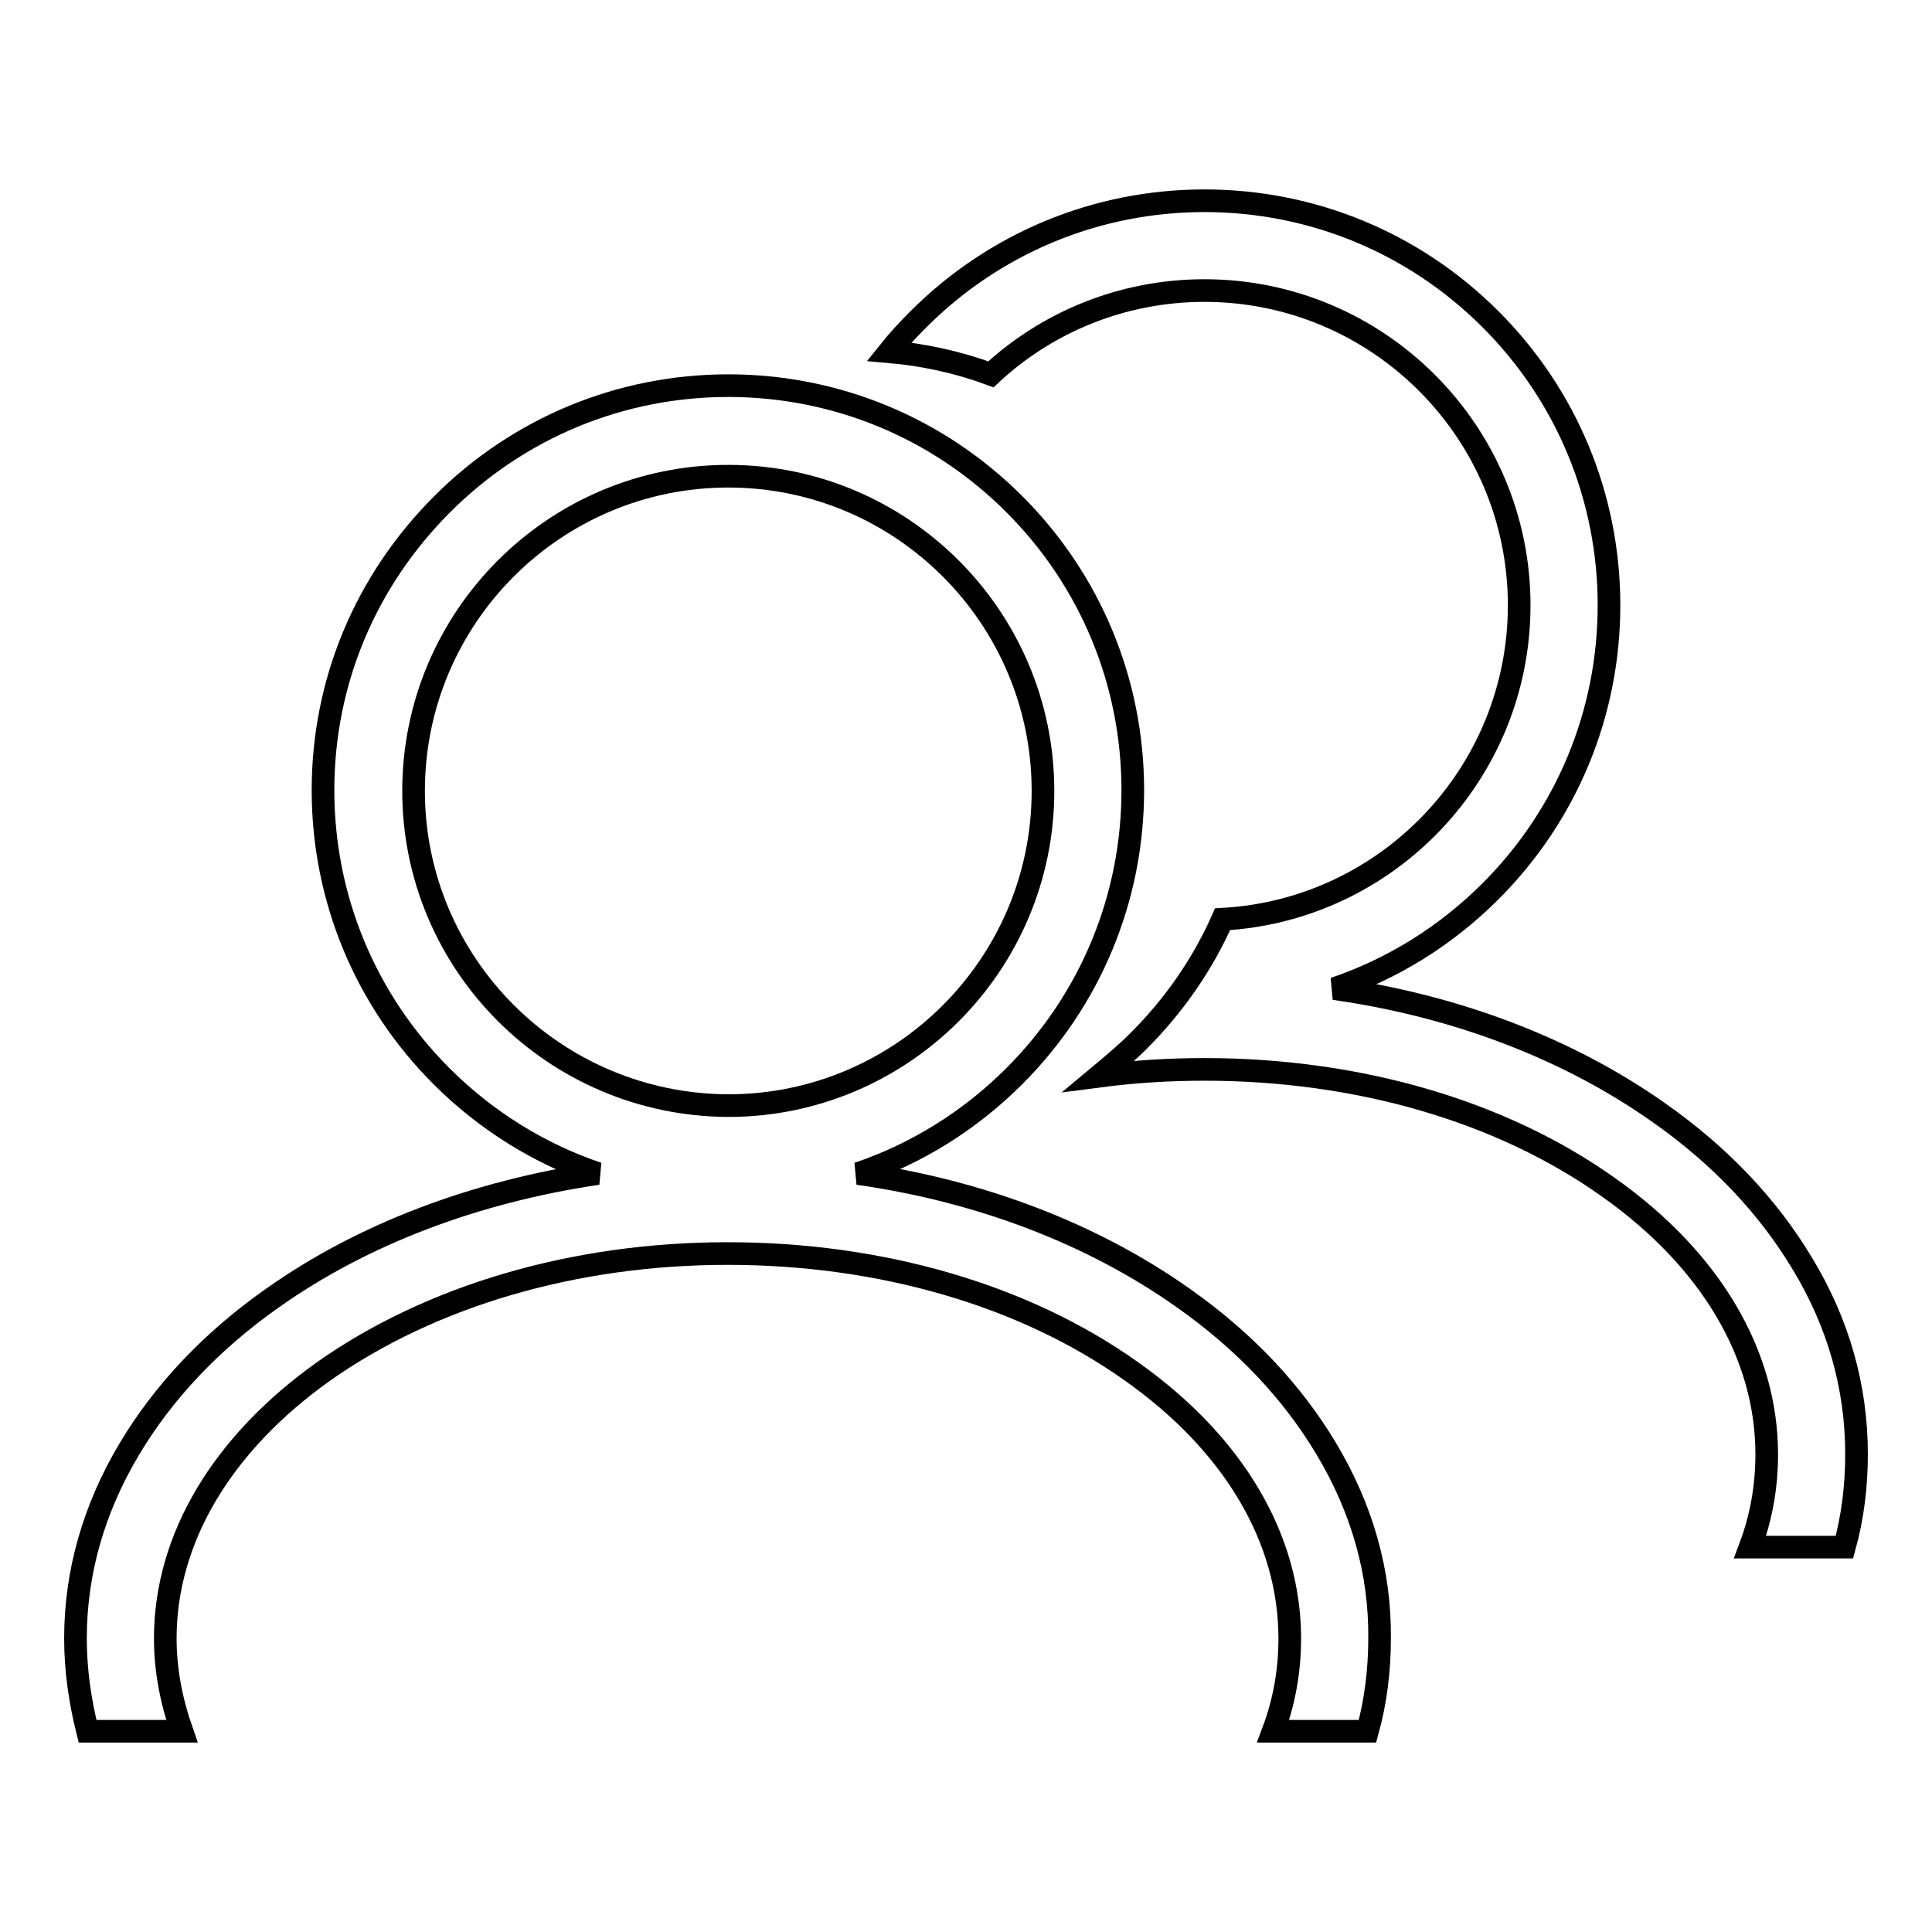
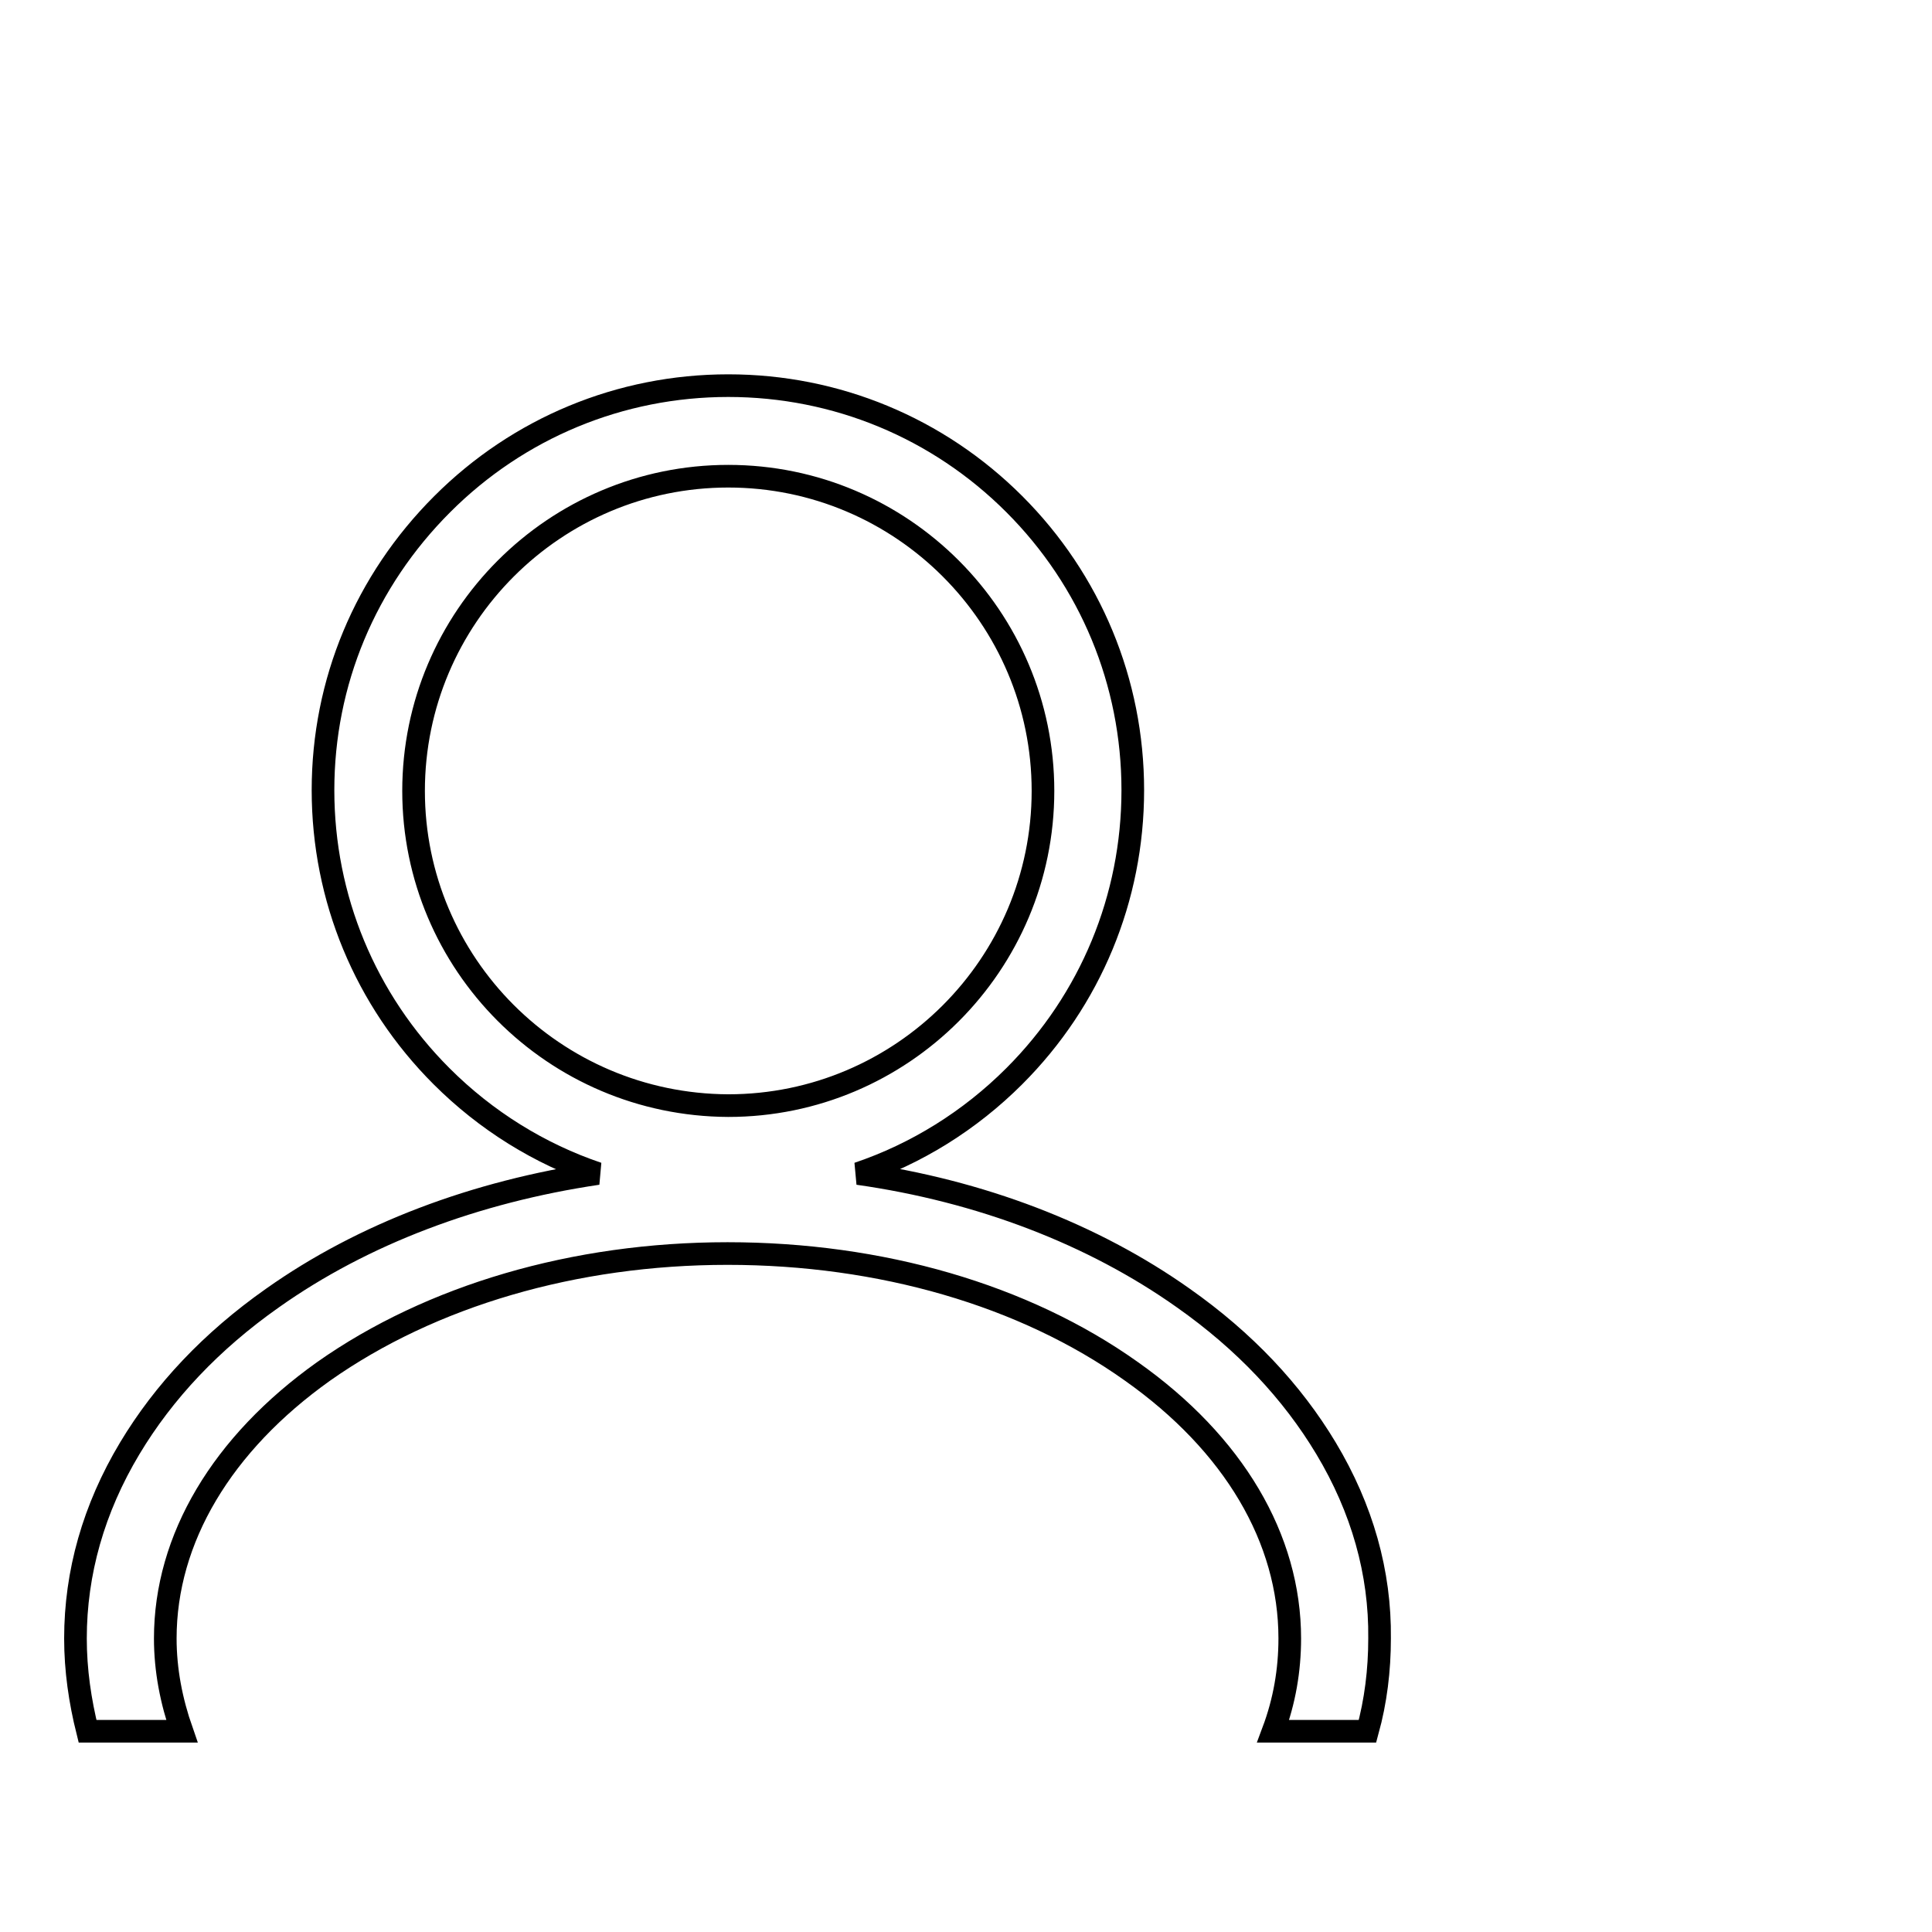
<svg xmlns="http://www.w3.org/2000/svg" version="1.1" x="0px" y="0px" viewBox="0 0 256 256" enable-background="new 0 0 256 256" xml:space="preserve">
  <g>
    <g>
-       <path stroke-width="3" fill-opacity="0" stroke="#000000" d="M238.8,167.4c-4.5-7.5-10.8-14.2-18.9-19.9c-12-8.5-26.9-14.2-43.1-16.5c7.7-2.6,14.8-7,20.7-12.9c10.1-10.1,15.7-23.6,15.7-37.9s-5.6-27.8-15.7-37.9c-10.1-10.1-23.6-15.7-37.9-15.7c-14.3,0-27.8,5.6-37.9,15.7c-1.4,1.4-2.7,2.8-3.9,4.3c4.6,0.4,9.2,1.4,13.5,3c7.4-6.9,17.4-11.1,28.3-11.1c23,0,41.7,18.7,41.7,41.7c0,22.2-17.4,40.4-39.3,41.6c-2.6,5.9-6.4,11.4-11.1,16.1c-1.7,1.7-3.5,3.2-5.3,4.7c4.6-0.6,9.2-0.9,14-0.9c20.3,0,39.3,5.5,53.5,15.6c13.6,9.6,21,22.2,21,35.4c0,4.2-0.7,8.3-2.2,12.3h12.5c1.1-4,1.6-8.1,1.6-12.3C246,183.8,243.6,175.3,238.8,167.4z" />
      <path stroke-width="3" fill-opacity="0" stroke="#000000" d="M175.7,191.9c-4.5-7.5-10.8-14.2-18.9-19.9c-12-8.5-26.9-14.2-43.1-16.5c7.7-2.6,14.8-7,20.7-12.9c10.1-10.1,15.7-23.6,15.7-37.9s-5.6-27.8-15.7-37.9c-10.1-10.1-23.6-15.7-37.9-15.7c-14.3,0-27.8,5.6-37.9,15.7C48.4,77,42.8,90.4,42.8,104.7c0,14.3,5.6,27.8,15.7,37.9c5.9,5.9,13,10.3,20.7,12.9c-16.2,2.4-31.1,8-43.1,16.5c-8.1,5.7-14.4,12.4-18.9,19.9c-4.8,8-7.2,16.5-7.2,25.2c0,4.2,0.6,8.3,1.6,12.3h12.5c-1.4-4-2.2-8.1-2.2-12.3c0-13.2,7.5-25.8,21-35.4c14.2-10,33.2-15.6,53.5-15.6s39.3,5.5,53.5,15.6c13.6,9.6,21,22.2,21,35.4c0,4.2-0.7,8.3-2.2,12.3h12.5c1.1-4,1.6-8.1,1.6-12.3C182.9,208.4,180.5,199.9,175.7,191.9z M54.8,104.8c0-23,18.7-41.7,41.7-41.7c23,0,41.7,18.7,41.7,41.7s-18.7,41.7-41.7,41.7C73.4,146.4,54.8,127.7,54.8,104.8z" />
    </g>
  </g>
</svg>